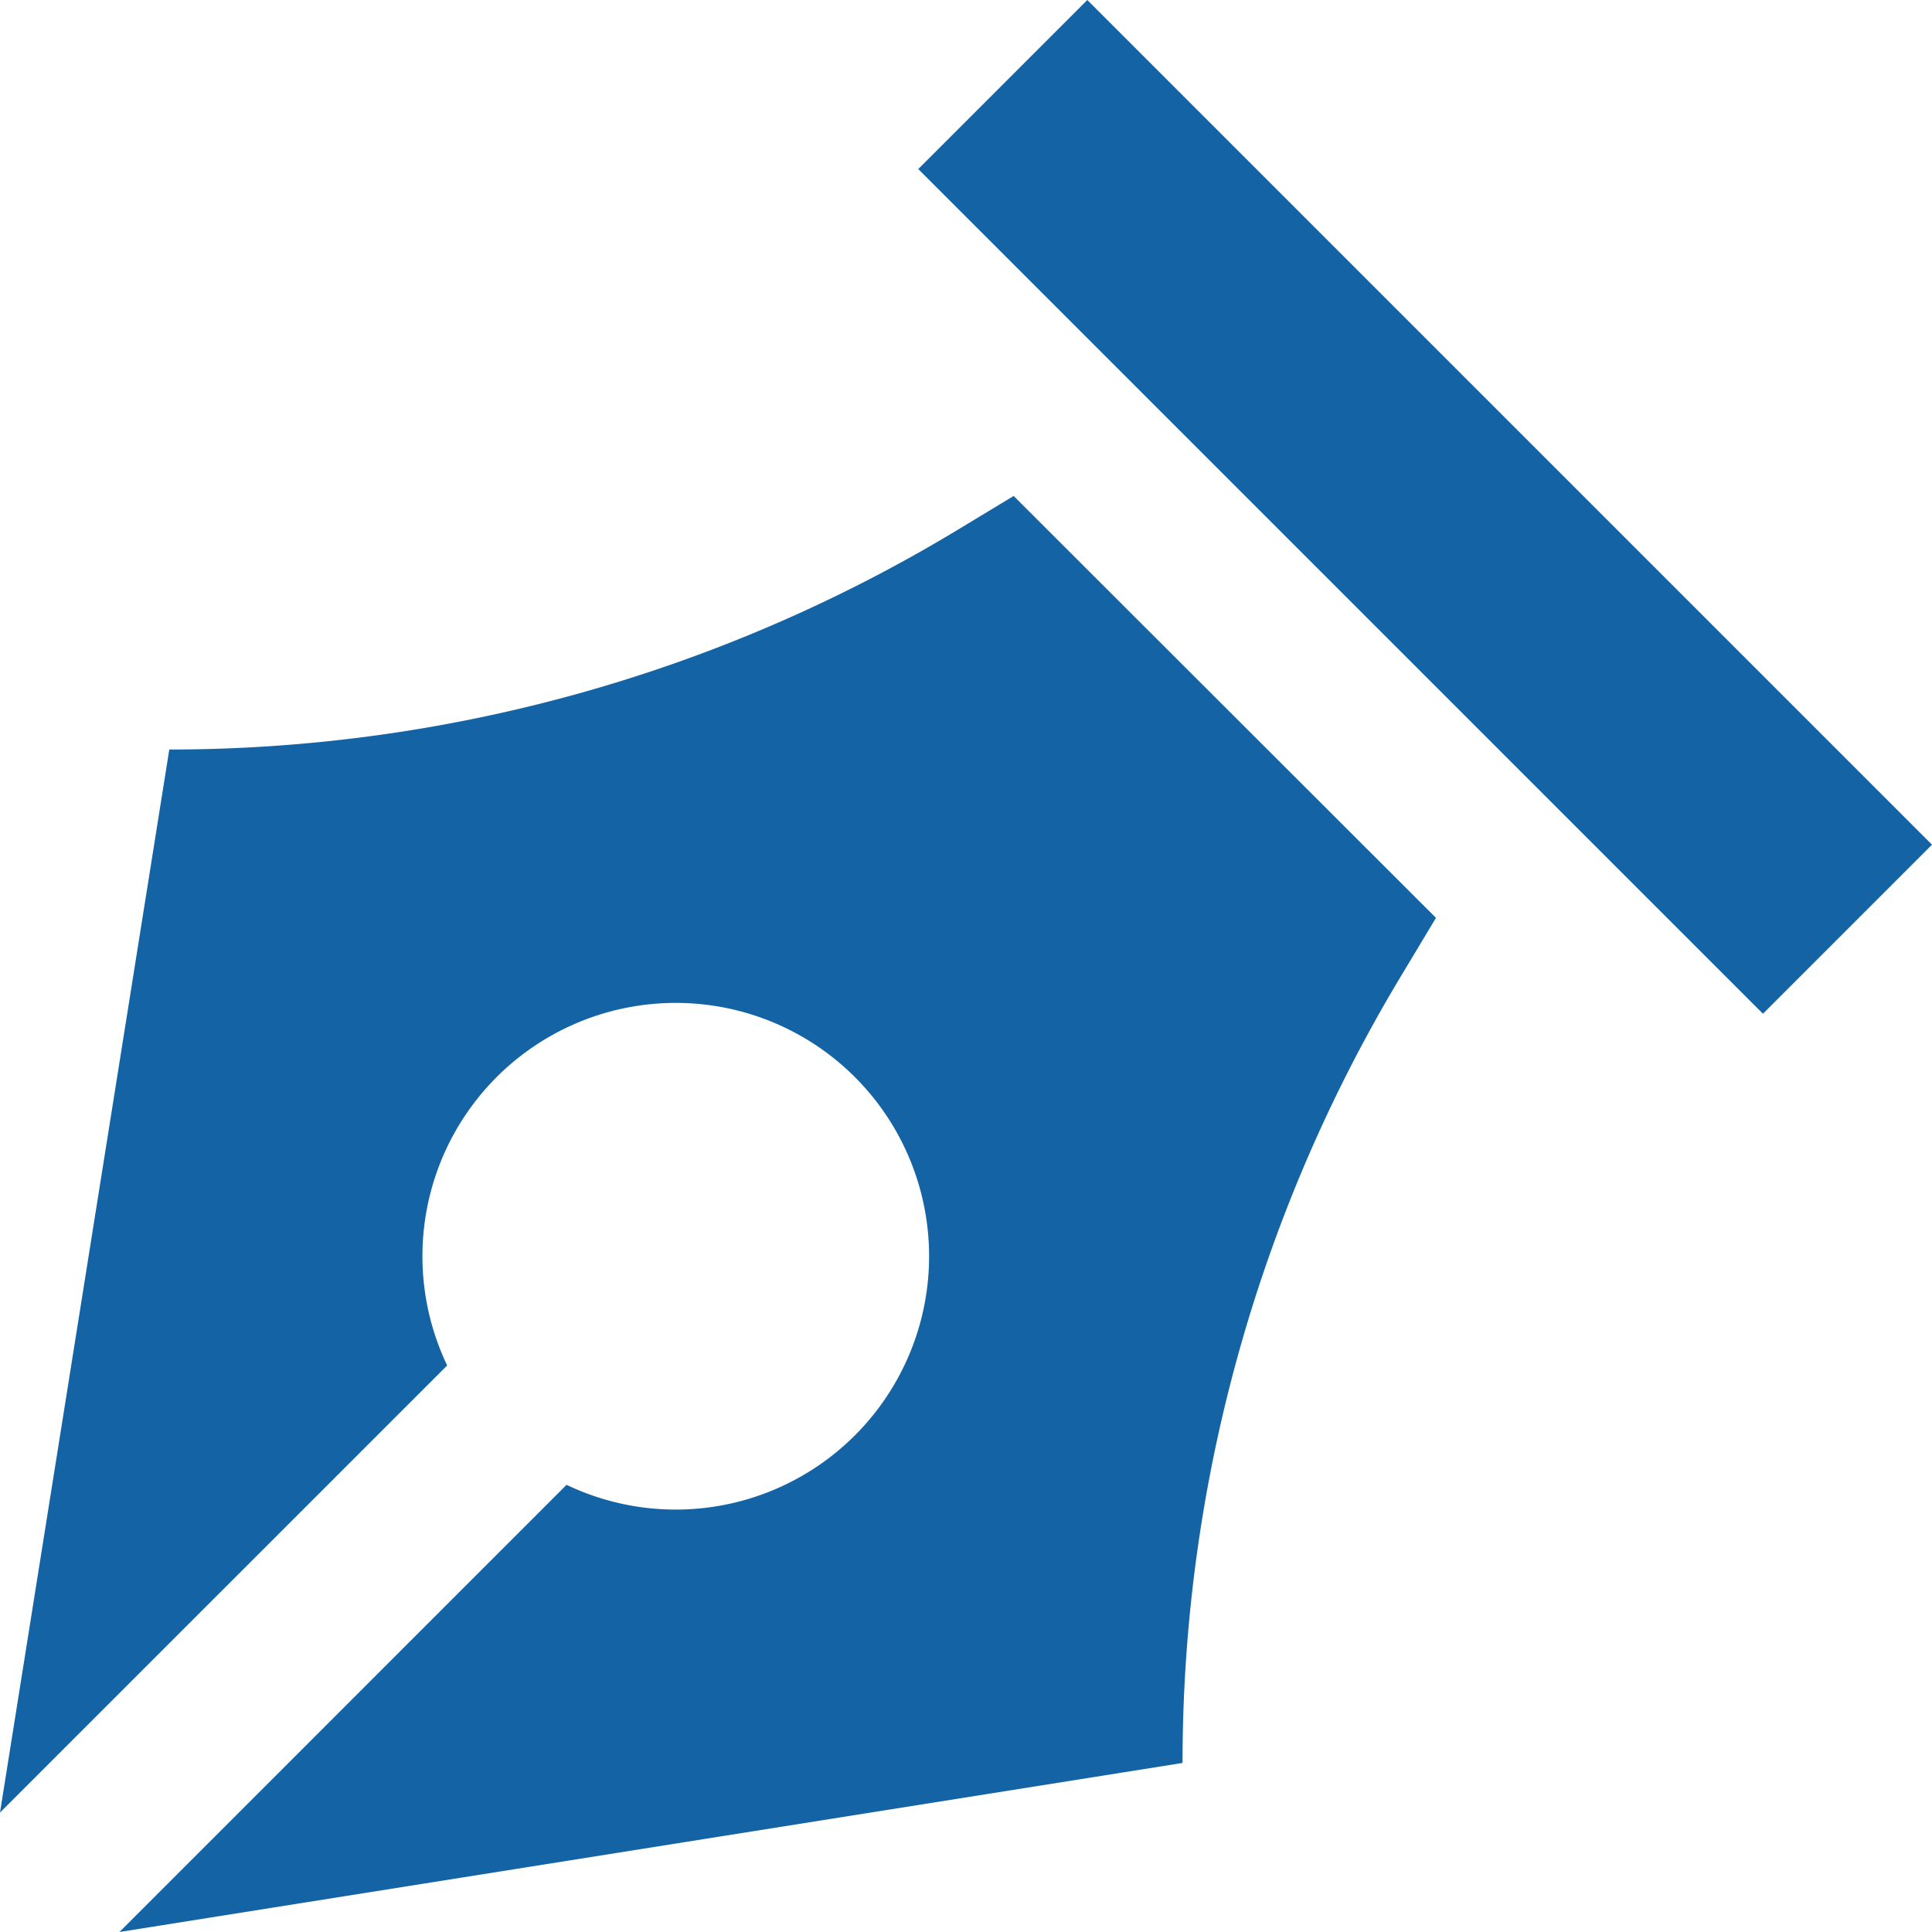
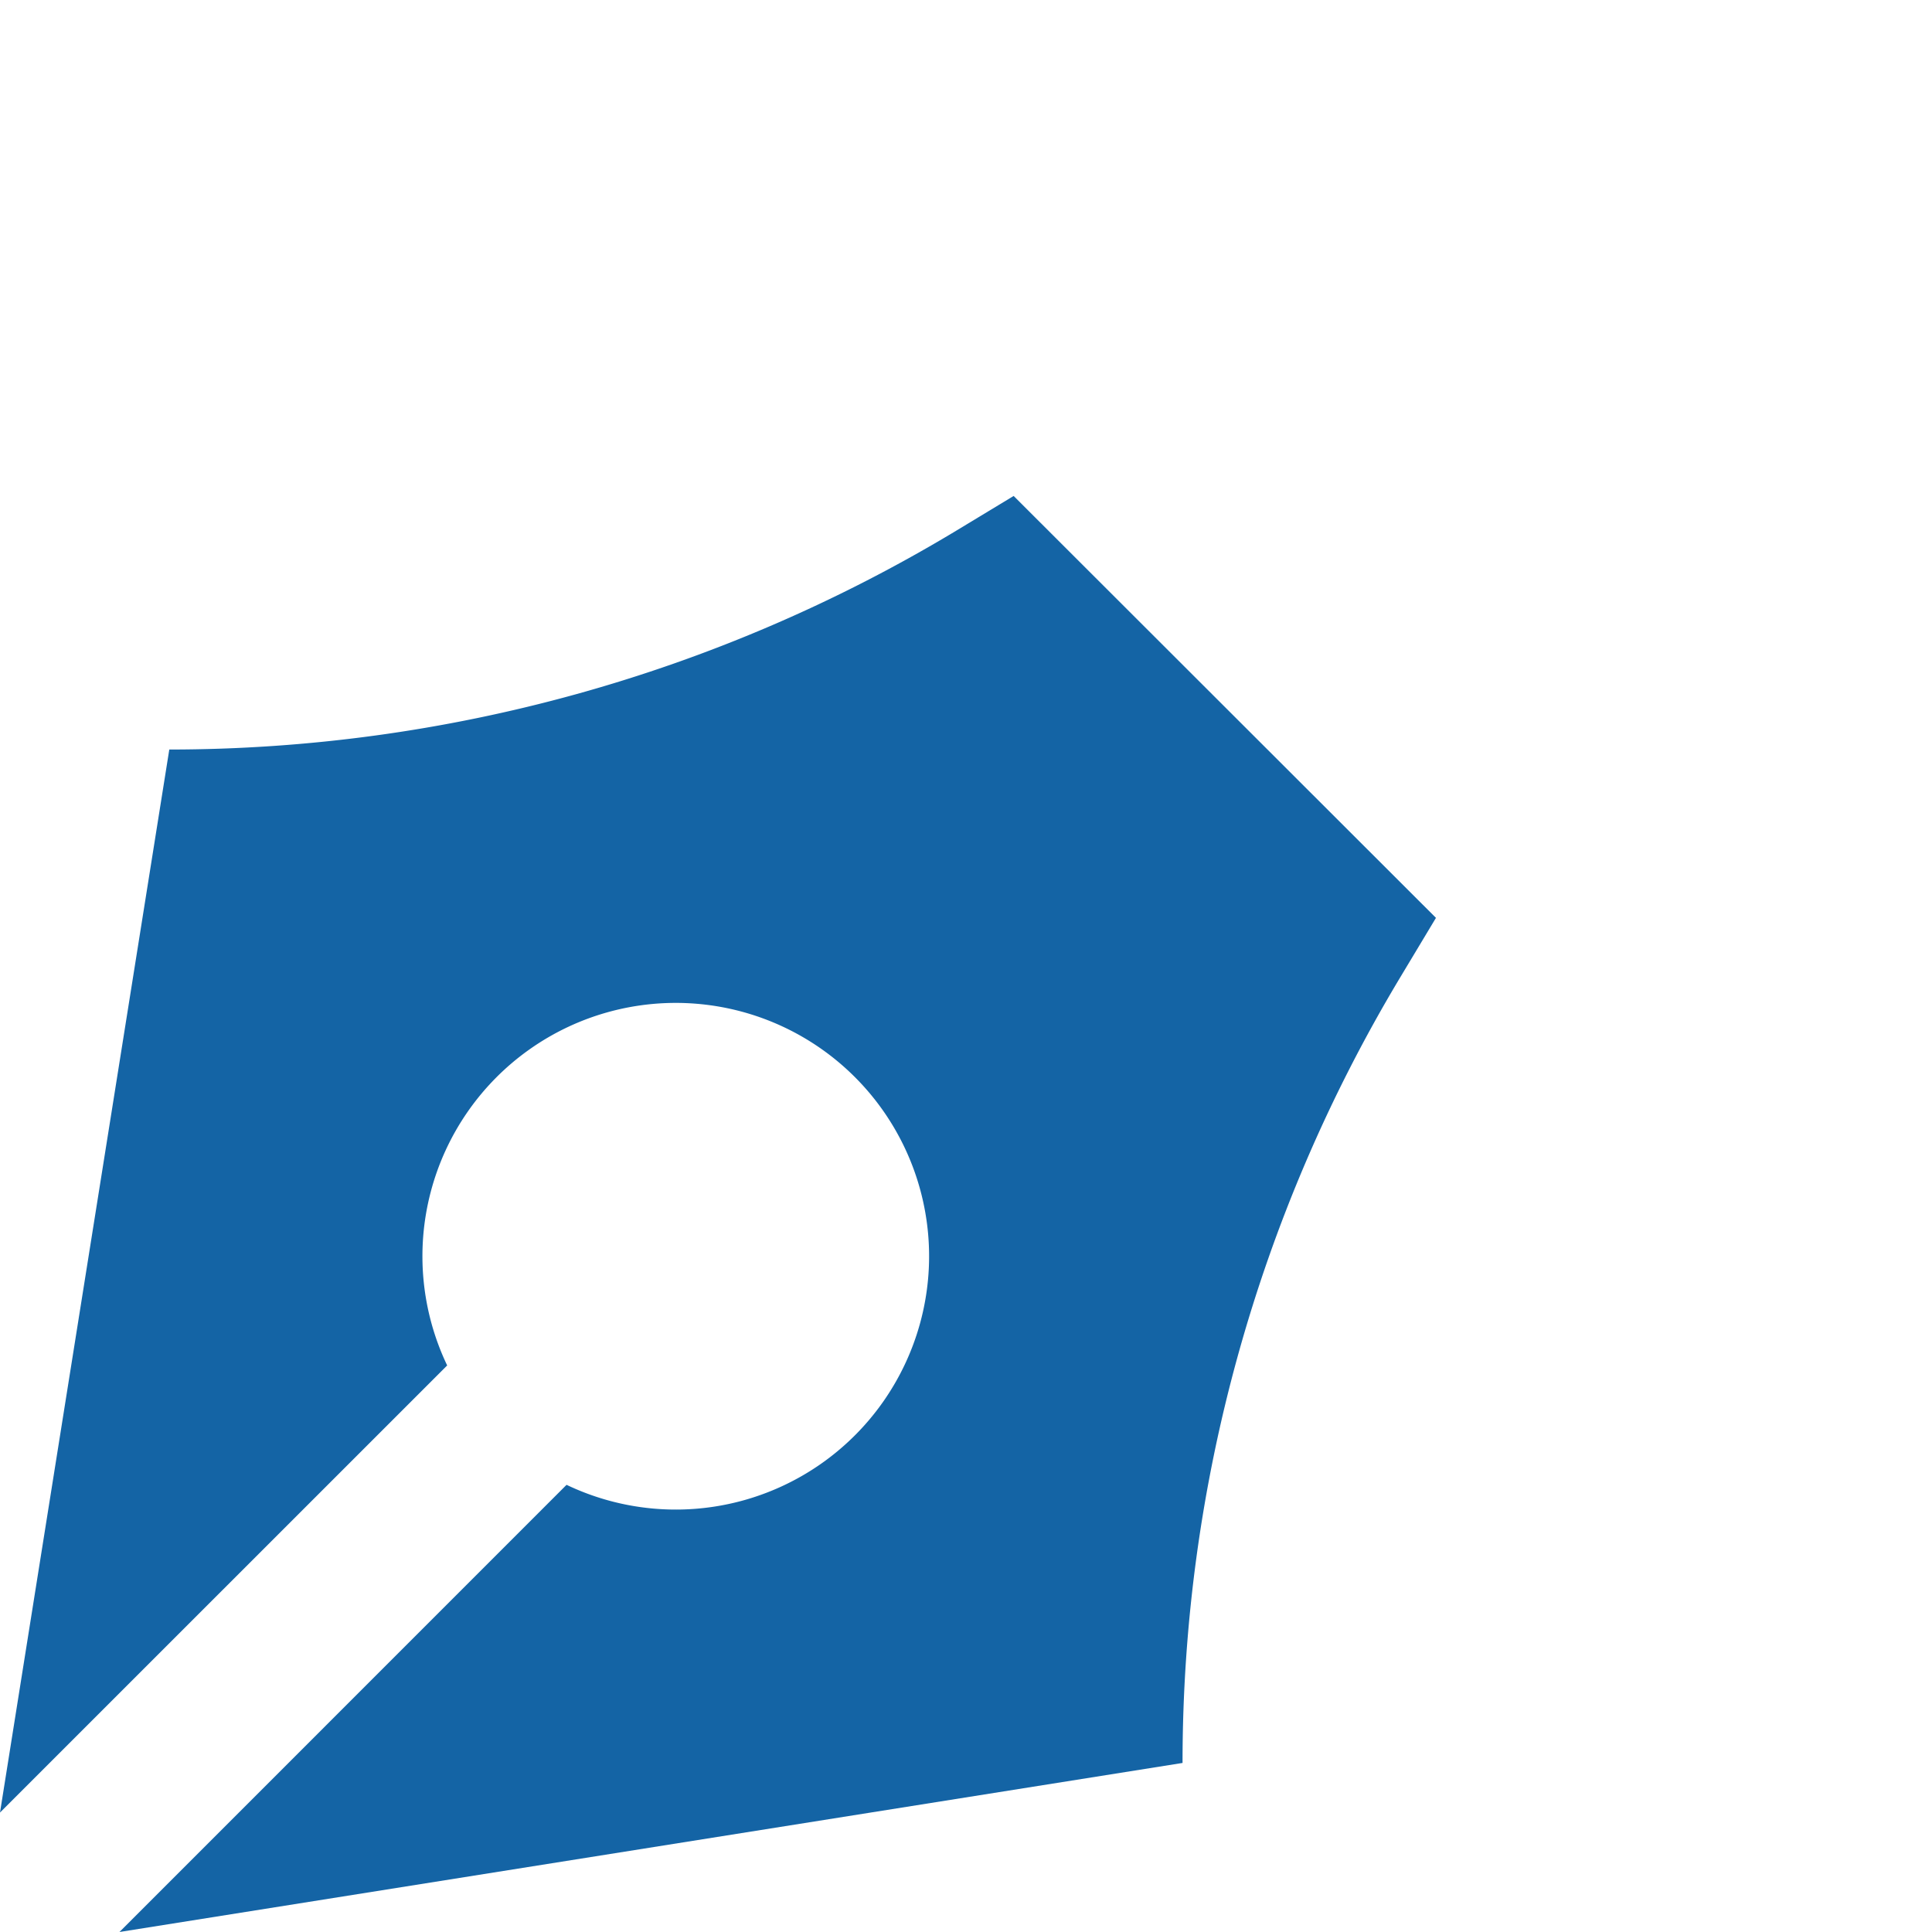
<svg xmlns="http://www.w3.org/2000/svg" width="24" height="24" viewBox="0 0 24 24">
  <g id="sign" transform="translate(-20 -20)">
-     <path id="Path_706" data-name="Path 706" d="M137.812,30.493,127.319,20h0l-2.1,2.1,10.493,10.493Z" transform="translate(-93.812)" fill="#1464a5" />
    <path id="Path_707" data-name="Path 707" d="M32.592,77.39l-.744.45a18.95,18.95,0,0,1-9.745,2.7h0L20,93.745l5.555-5.554a3.147,3.147,0,1,1,1.483,1.483l-5.554,5.555,13.206-2.1h0a18.953,18.953,0,0,1,2.7-9.752l.448-.746Z" transform="translate(0 -51.229)" fill="#1464a5" />
  </g>
</svg>